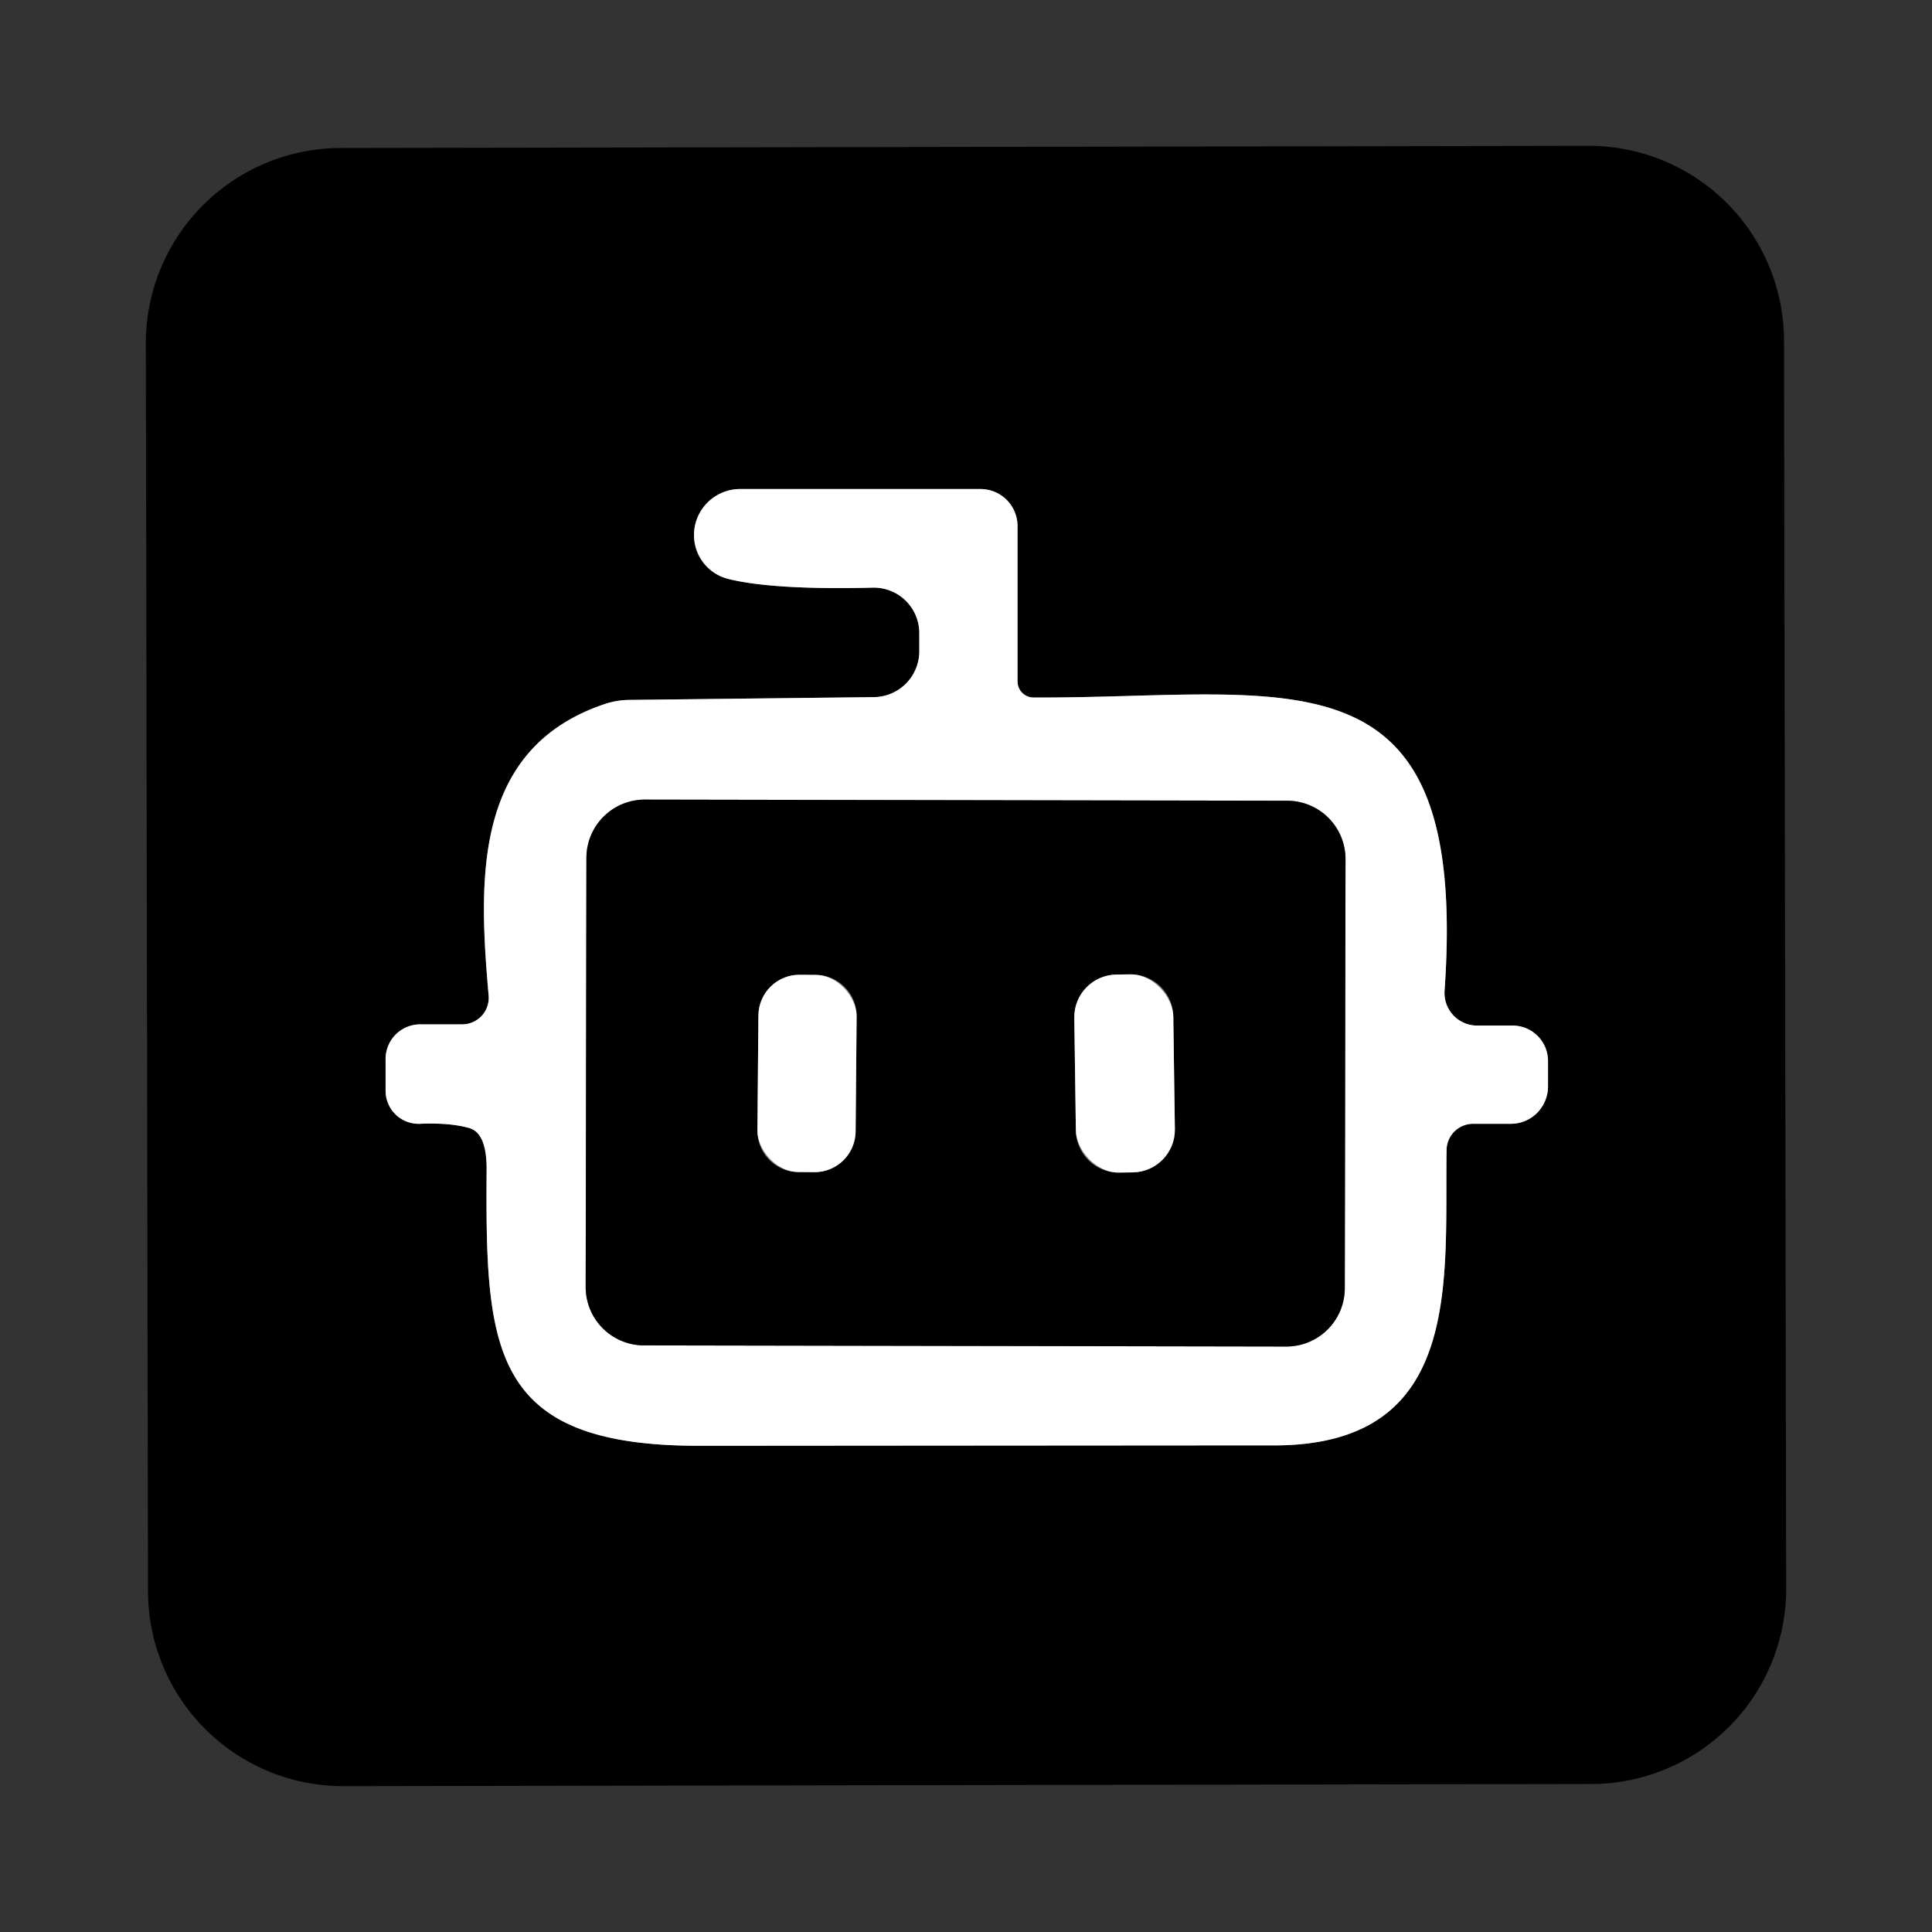
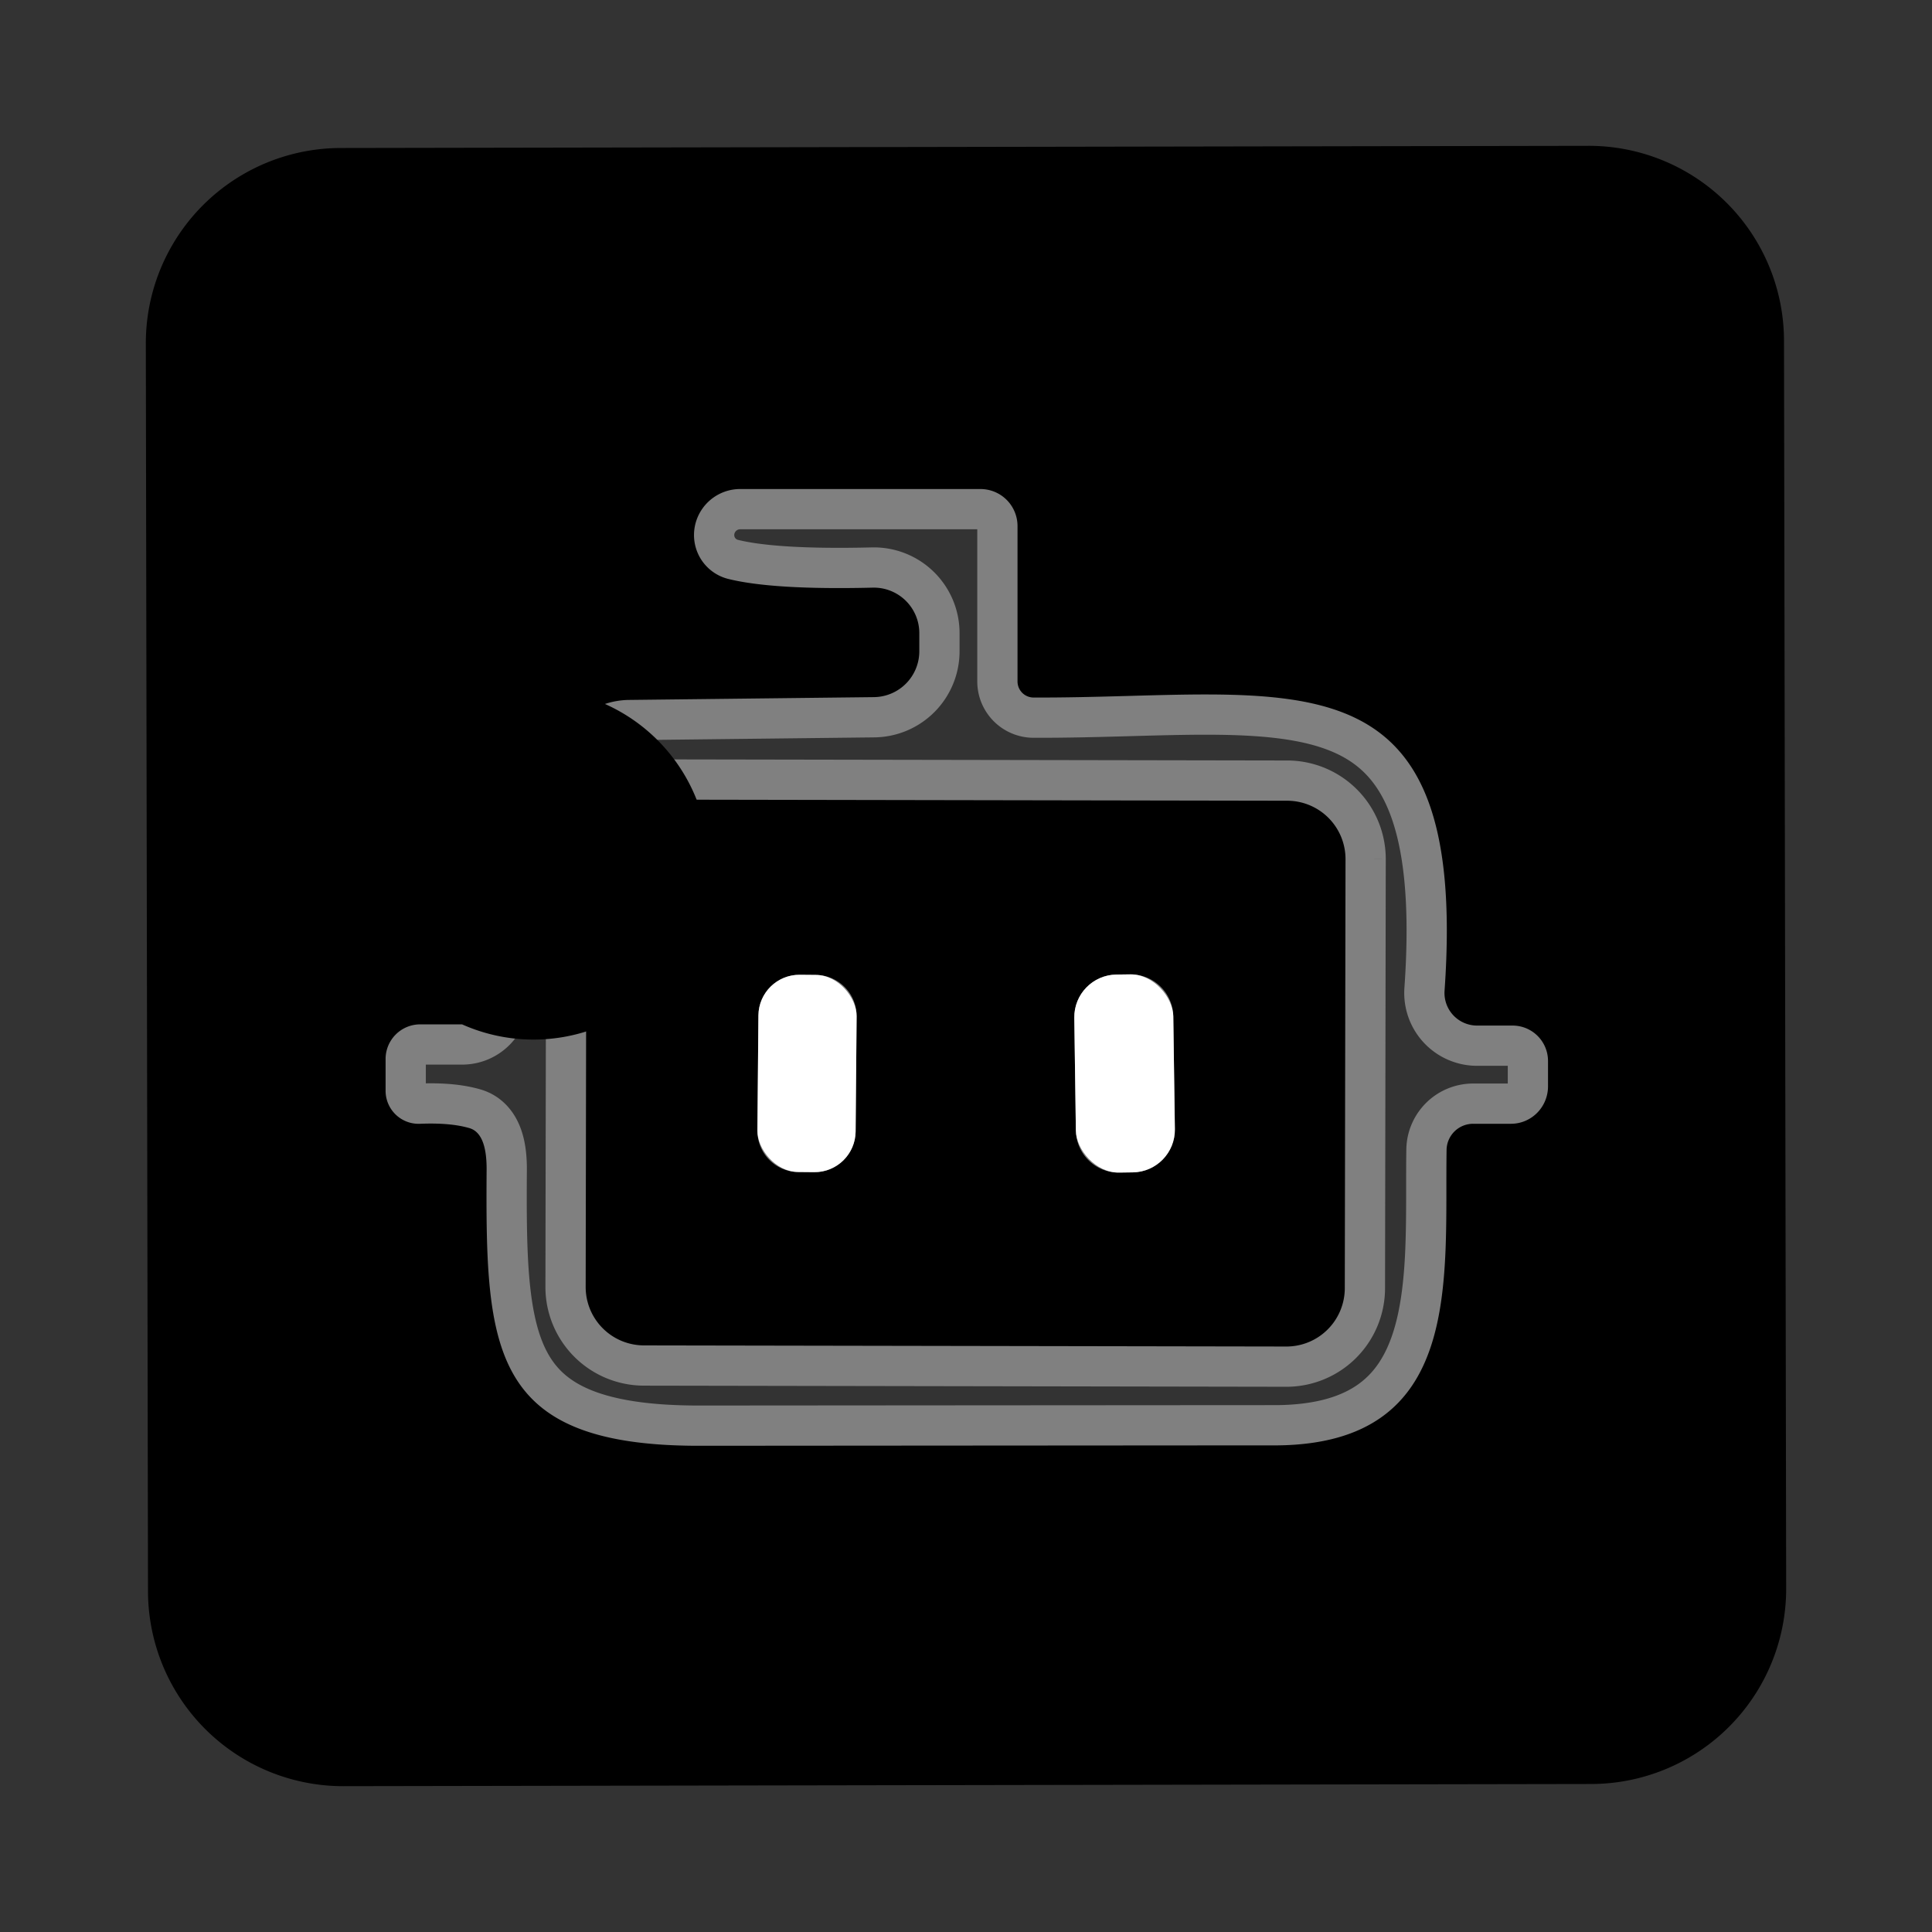
<svg xmlns="http://www.w3.org/2000/svg" version="1.1" viewBox="0.00 0.00 48.00 48.00">
  <rect x="0.00" y="0.00" width="48.00" height="48.00" fill="#333333" stroke="none" />
  <g stroke-width="2.00" fill="none" stroke-linecap="butt">
    <path stroke="#808080" vector-effect="non-scaling-stroke" d="   M 25.28 16.93   L 25.28 13.07   A 0.92 0.92 0.0 0 0 24.36 12.15   L 18.37 12.15   A 1.14 1.13 -37.7 0 0 18.08 14.38   Q 19.19 14.66 21.68 14.60   A 1.13 1.13 0.0 0 1 22.84 15.73   L 22.84 16.18   A 1.14 1.14 0.0 0 1 21.71 17.32   L 15.59 17.39   A 2.05 1.91 32.9 0 0 15.03 17.49   C 11.74 18.59 11.89 21.88 12.14 24.73   A 0.66 0.66 0.0 0 1 11.48 25.45   L 10.44 25.45   A 0.86 0.86 0.0 0 0 9.58 26.31   L 9.58 27.10   A 0.82 0.82 0.0 0 0 10.44 27.92   Q 11.20 27.89 11.67 28.03   Q 12.09 28.16 12.09 29.04   C 12.06 33.53 12.17 35.92 17.36 35.92   Q 30.80 35.91 31.74 35.91   C 36.37 35.86 35.89 31.79 35.94 28.56   A 0.66 0.66 0.0 0 1 36.60 27.92   L 37.54 27.92   A 0.93 0.92 90.0 0 0 38.46 26.99   L 38.46 26.36   A 0.88 0.88 0.0 0 0 37.58 25.48   L 36.70 25.48   A 0.81 0.81 0.0 0 1 35.89 24.61   C 36.50 15.92 32.05 17.35 25.68 17.33   A 0.40 0.40 0.0 0 1 25.28 16.93" />
    <path stroke="#808080" vector-effect="non-scaling-stroke" d="   M 33.429 21.346   A 1.45 1.45 0.0 0 0 31.982 19.894   L 16.022 19.866   A 1.45 1.45 0.0 0 0 14.569 21.314   L 14.551 31.974   A 1.45 1.45 0.0 0 0 15.998 33.426   L 31.958 33.454   A 1.45 1.45 0.0 0 0 33.411 32.007   L 33.429 21.346" />
    <path stroke="#808080" vector-effect="non-scaling-stroke" d="   M 21.282 25.251   A 1.02 1.02 0.0 0 0 20.271 24.222   L 19.871 24.218   A 1.02 1.02 0.0 0 0 18.843 25.229   L 18.818 28.089   A 1.02 1.02 0.0 0 0 19.829 29.118   L 20.229 29.122   A 1.02 1.02 0.0 0 0 21.258 28.111   L 21.282 25.251" />
    <path stroke="#808080" vector-effect="non-scaling-stroke" d="   M 29.15 25.253   A 1.06 1.06 0.0 0 0 28.076 24.208   L 27.736 24.213   A 1.06 1.06 0.0 0 0 26.691 25.287   L 26.73 28.087   A 1.06 1.06 0.0 0 0 27.804 29.132   L 28.144 29.127   A 1.06 1.06 0.0 0 0 29.189 28.053   L 29.15 25.253" />
  </g>
-   <path fill="#000000" d="   M 44.377 39.465   A 4.85 4.85 0.0 0 1 39.535 44.323   L 8.536 44.377   A 4.85 4.85 0.0 0 1 3.677 39.535   L 3.623 8.536   A 4.85 4.85 0.0 0 1 8.464 3.677   L 39.465 3.623   A 4.85 4.85 0.0 0 1 44.323 8.464   L 44.377 39.465   Z   M 25.28 16.93   L 25.28 13.07   A 0.92 0.92 0.0 0 0 24.36 12.15   L 18.37 12.15   A 1.14 1.13 -37.7 0 0 18.08 14.38   Q 19.19 14.66 21.68 14.60   A 1.13 1.13 0.0 0 1 22.84 15.73   L 22.84 16.18   A 1.14 1.14 0.0 0 1 21.71 17.32   L 15.59 17.39   A 2.05 1.91 32.9 0 0 15.03 17.49   C 11.74 18.59 11.89 21.88 12.14 24.73   A 0.66 0.66 0.0 0 1 11.48 25.45   L 10.44 25.45   A 0.86 0.86 0.0 0 0 9.58 26.31   L 9.58 27.10   A 0.82 0.82 0.0 0 0 10.44 27.92   Q 11.20 27.89 11.67 28.03   Q 12.09 28.16 12.09 29.04   C 12.06 33.53 12.17 35.92 17.36 35.92   Q 30.80 35.91 31.74 35.91   C 36.37 35.86 35.89 31.79 35.94 28.56   A 0.66 0.66 0.0 0 1 36.60 27.92   L 37.54 27.92   A 0.93 0.92 90.0 0 0 38.46 26.99   L 38.46 26.36   A 0.88 0.88 0.0 0 0 37.58 25.48   L 36.70 25.48   A 0.81 0.81 0.0 0 1 35.89 24.61   C 36.50 15.92 32.05 17.35 25.68 17.33   A 0.40 0.40 0.0 0 1 25.28 16.93   Z" />
-   <path fill="#ffffff" d="   M 25.28 16.93   A 0.40 0.40 0.0 0 0 25.68 17.33   C 32.05 17.35 36.50 15.92 35.89 24.61   A 0.81 0.81 0.0 0 0 36.70 25.48   L 37.58 25.48   A 0.88 0.88 0.0 0 1 38.46 26.36   L 38.46 26.99   A 0.93 0.92 -90.0 0 1 37.54 27.92   L 36.60 27.92   A 0.66 0.66 0.0 0 0 35.94 28.56   C 35.89 31.79 36.37 35.86 31.74 35.91   Q 30.80 35.91 17.36 35.92   C 12.17 35.92 12.06 33.53 12.09 29.04   Q 12.09 28.16 11.67 28.03   Q 11.20 27.89 10.44 27.92   A 0.82 0.82 0.0 0 1 9.58 27.10   L 9.58 26.31   A 0.86 0.86 0.0 0 1 10.44 25.45   L 11.48 25.45   A 0.66 0.66 0.0 0 0 12.14 24.73   C 11.89 21.88 11.74 18.59 15.03 17.49   A 2.05 1.91 32.9 0 1 15.59 17.39   L 21.71 17.32   A 1.14 1.14 0.0 0 0 22.84 16.18   L 22.84 15.73   A 1.13 1.13 0.0 0 0 21.68 14.60   Q 19.19 14.66 18.08 14.38   A 1.14 1.13 -37.7 0 1 18.37 12.15   L 24.36 12.15   A 0.92 0.92 0.0 0 1 25.28 13.07   L 25.28 16.93   Z   M 33.429 21.346   A 1.45 1.45 0.0 0 0 31.982 19.894   L 16.022 19.866   A 1.45 1.45 0.0 0 0 14.569 21.314   L 14.551 31.974   A 1.45 1.45 0.0 0 0 15.998 33.426   L 31.958 33.454   A 1.45 1.45 0.0 0 0 33.411 32.007   L 33.429 21.346   Z" />
+   <path fill="#000000" d="   M 44.377 39.465   A 4.85 4.85 0.0 0 1 39.535 44.323   L 8.536 44.377   A 4.85 4.85 0.0 0 1 3.677 39.535   L 3.623 8.536   A 4.85 4.85 0.0 0 1 8.464 3.677   L 39.465 3.623   A 4.85 4.85 0.0 0 1 44.323 8.464   L 44.377 39.465   Z   M 25.28 16.93   L 25.28 13.07   A 0.92 0.92 0.0 0 0 24.36 12.15   L 18.37 12.15   A 1.14 1.13 -37.7 0 0 18.08 14.38   Q 19.19 14.66 21.68 14.60   A 1.13 1.13 0.0 0 1 22.84 15.73   L 22.84 16.18   A 1.14 1.14 0.0 0 1 21.71 17.32   L 15.59 17.39   A 2.05 1.91 32.9 0 0 15.03 17.49   A 0.66 0.66 0.0 0 1 11.48 25.45   L 10.44 25.45   A 0.86 0.86 0.0 0 0 9.58 26.31   L 9.58 27.10   A 0.82 0.82 0.0 0 0 10.44 27.92   Q 11.20 27.89 11.67 28.03   Q 12.09 28.16 12.09 29.04   C 12.06 33.53 12.17 35.92 17.36 35.92   Q 30.80 35.91 31.74 35.91   C 36.37 35.86 35.89 31.79 35.94 28.56   A 0.66 0.66 0.0 0 1 36.60 27.92   L 37.54 27.92   A 0.93 0.92 90.0 0 0 38.46 26.99   L 38.46 26.36   A 0.88 0.88 0.0 0 0 37.58 25.48   L 36.70 25.48   A 0.81 0.81 0.0 0 1 35.89 24.61   C 36.50 15.92 32.05 17.35 25.68 17.33   A 0.40 0.40 0.0 0 1 25.28 16.93   Z" />
  <path fill="#000000" d="   M 33.411 32.007   A 1.45 1.45 0.0 0 1 31.958 33.454   L 15.998 33.426   A 1.45 1.45 0.0 0 1 14.551 31.974   L 14.569 21.314   A 1.45 1.45 0.0 0 1 16.022 19.866   L 31.982 19.894   A 1.45 1.45 0.0 0 1 33.429 21.346   L 33.411 32.007   Z   M 21.282 25.251   A 1.02 1.02 0.0 0 0 20.271 24.222   L 19.871 24.218   A 1.02 1.02 0.0 0 0 18.843 25.229   L 18.818 28.089   A 1.02 1.02 0.0 0 0 19.829 29.118   L 20.229 29.122   A 1.02 1.02 0.0 0 0 21.258 28.111   L 21.282 25.251   Z   M 29.15 25.253   A 1.06 1.06 0.0 0 0 28.076 24.208   L 27.736 24.213   A 1.06 1.06 0.0 0 0 26.691 25.287   L 26.73 28.087   A 1.06 1.06 0.0 0 0 27.804 29.132   L 28.144 29.127   A 1.06 1.06 0.0 0 0 29.189 28.053   L 29.15 25.253   Z" />
  <rect fill="#ffffff" x="-1.22" y="-2.45" transform="translate(20.05,26.67) rotate(0.5)" width="2.44" height="4.90" rx="1.02" />
  <rect fill="#ffffff" x="-1.23" y="-2.46" transform="translate(27.94,26.67) rotate(-0.8)" width="2.46" height="4.92" rx="1.06" />
</svg>